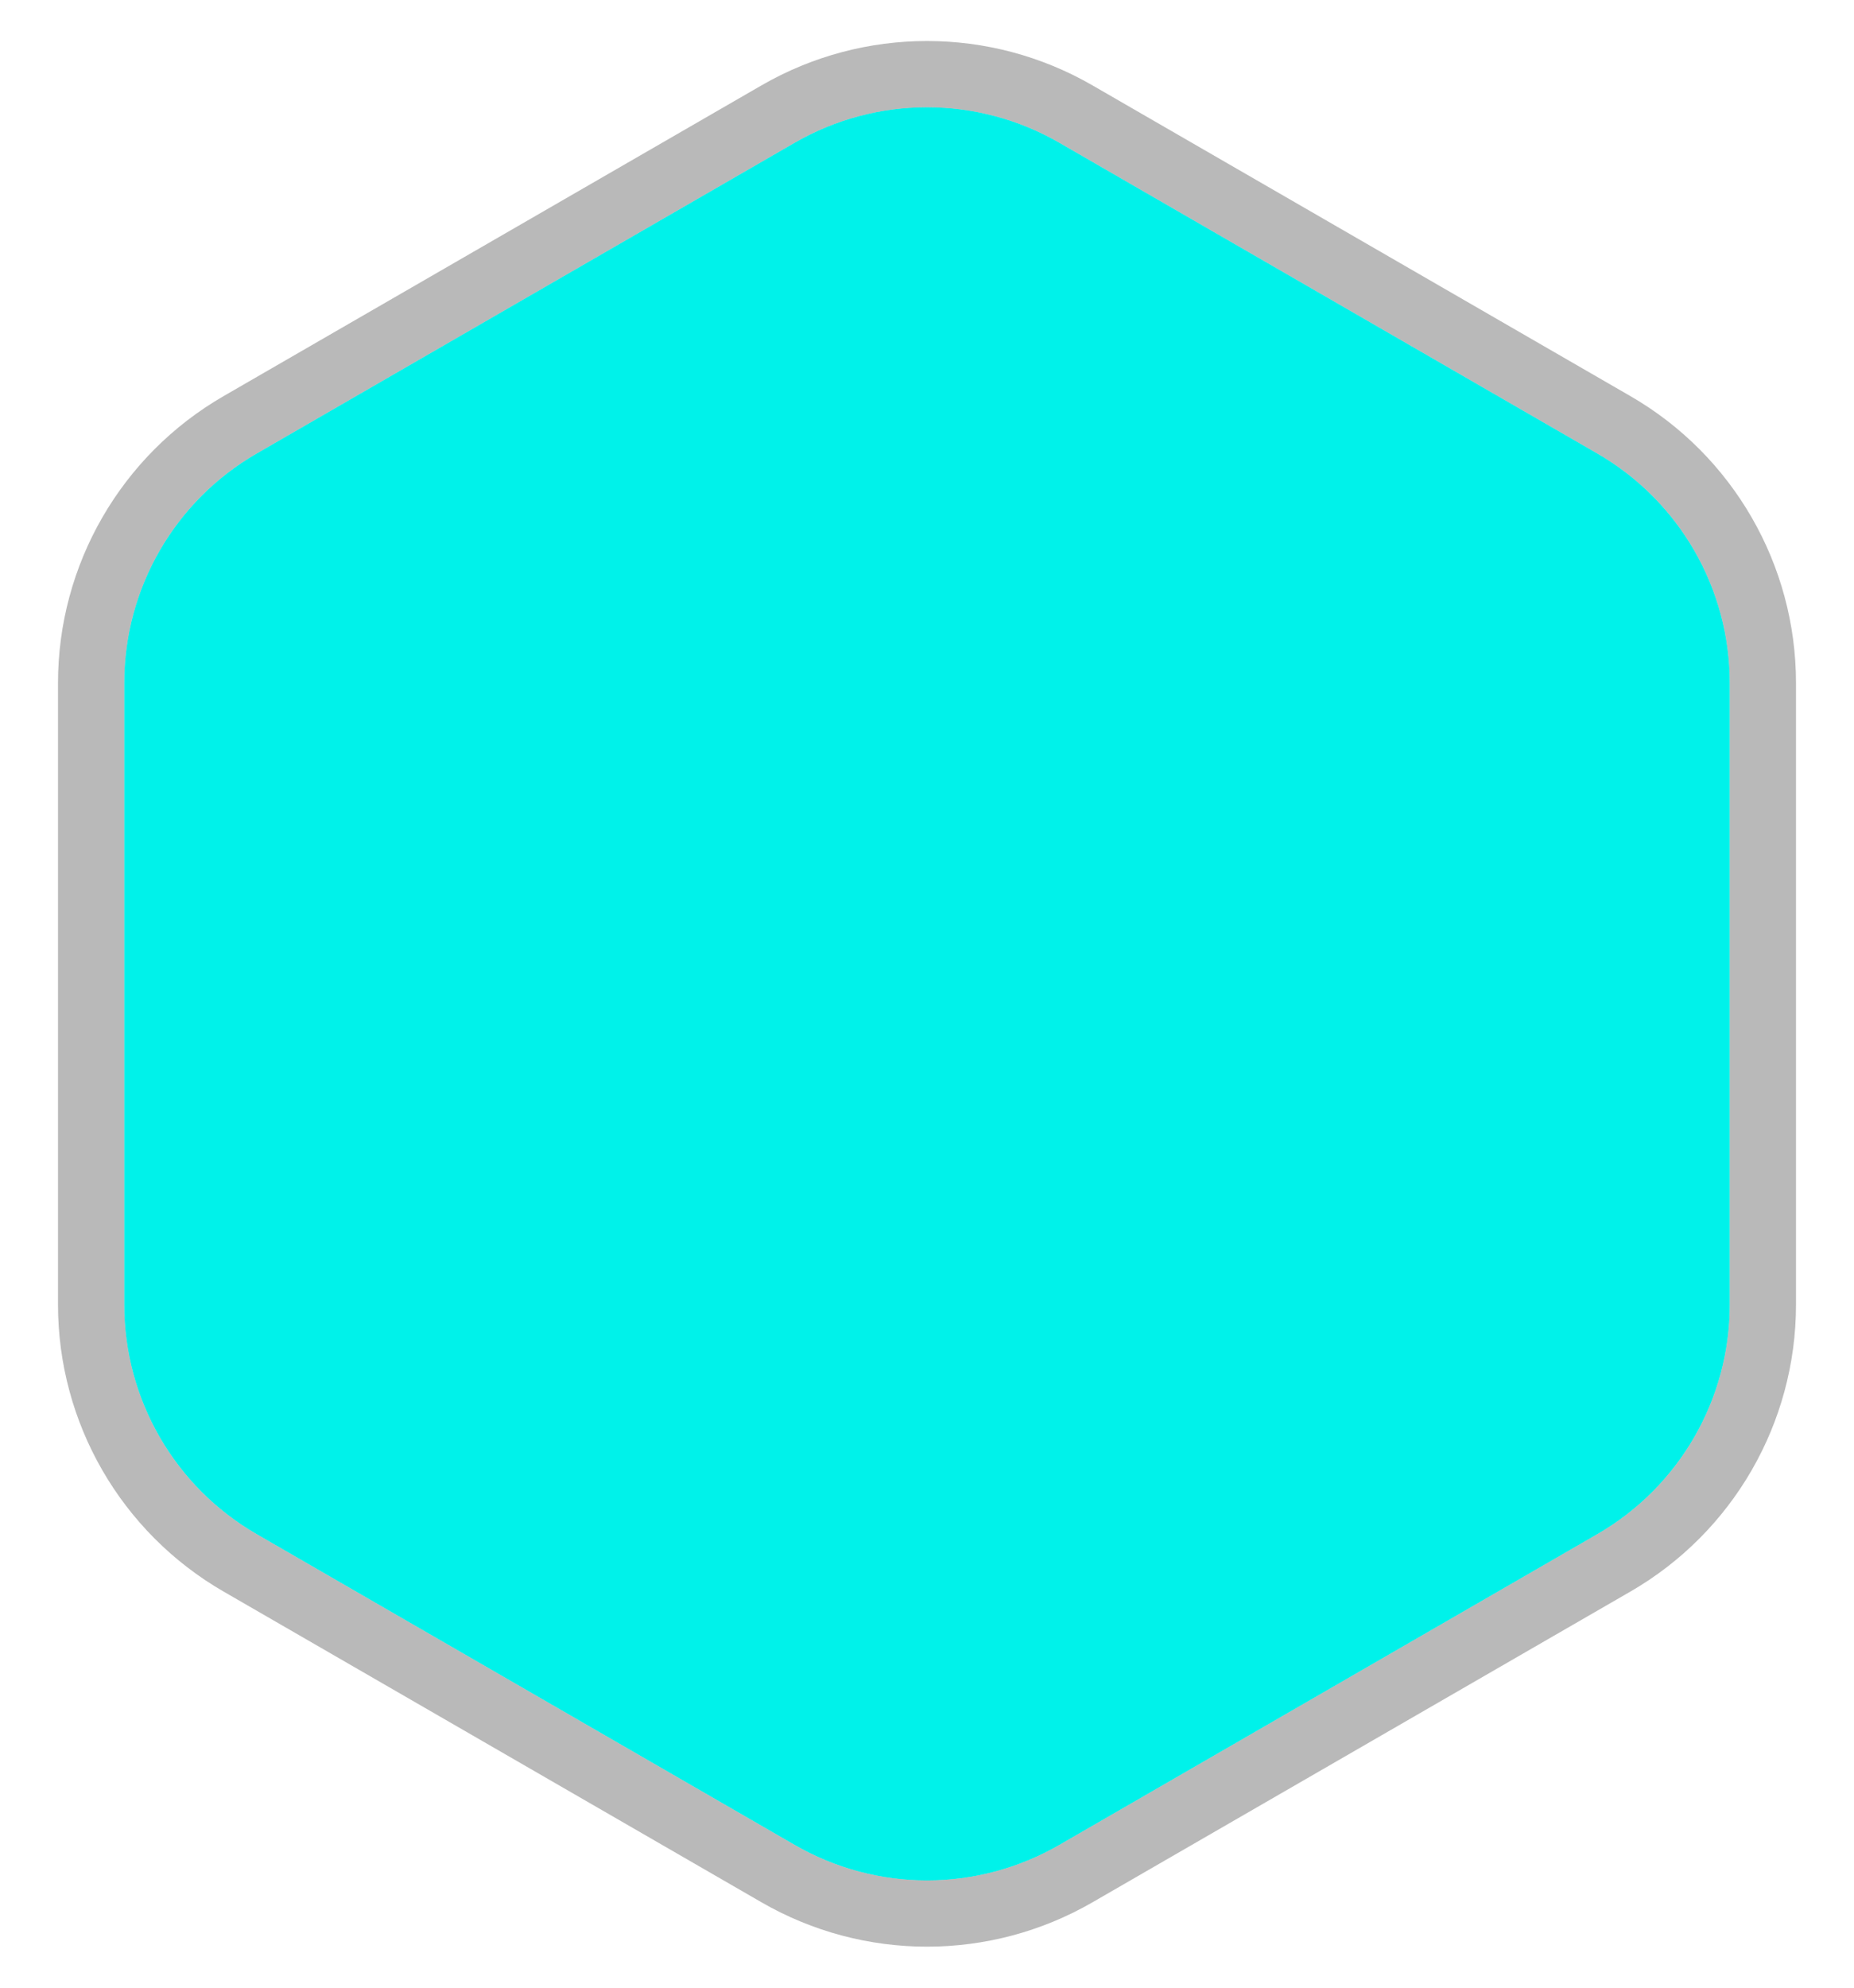
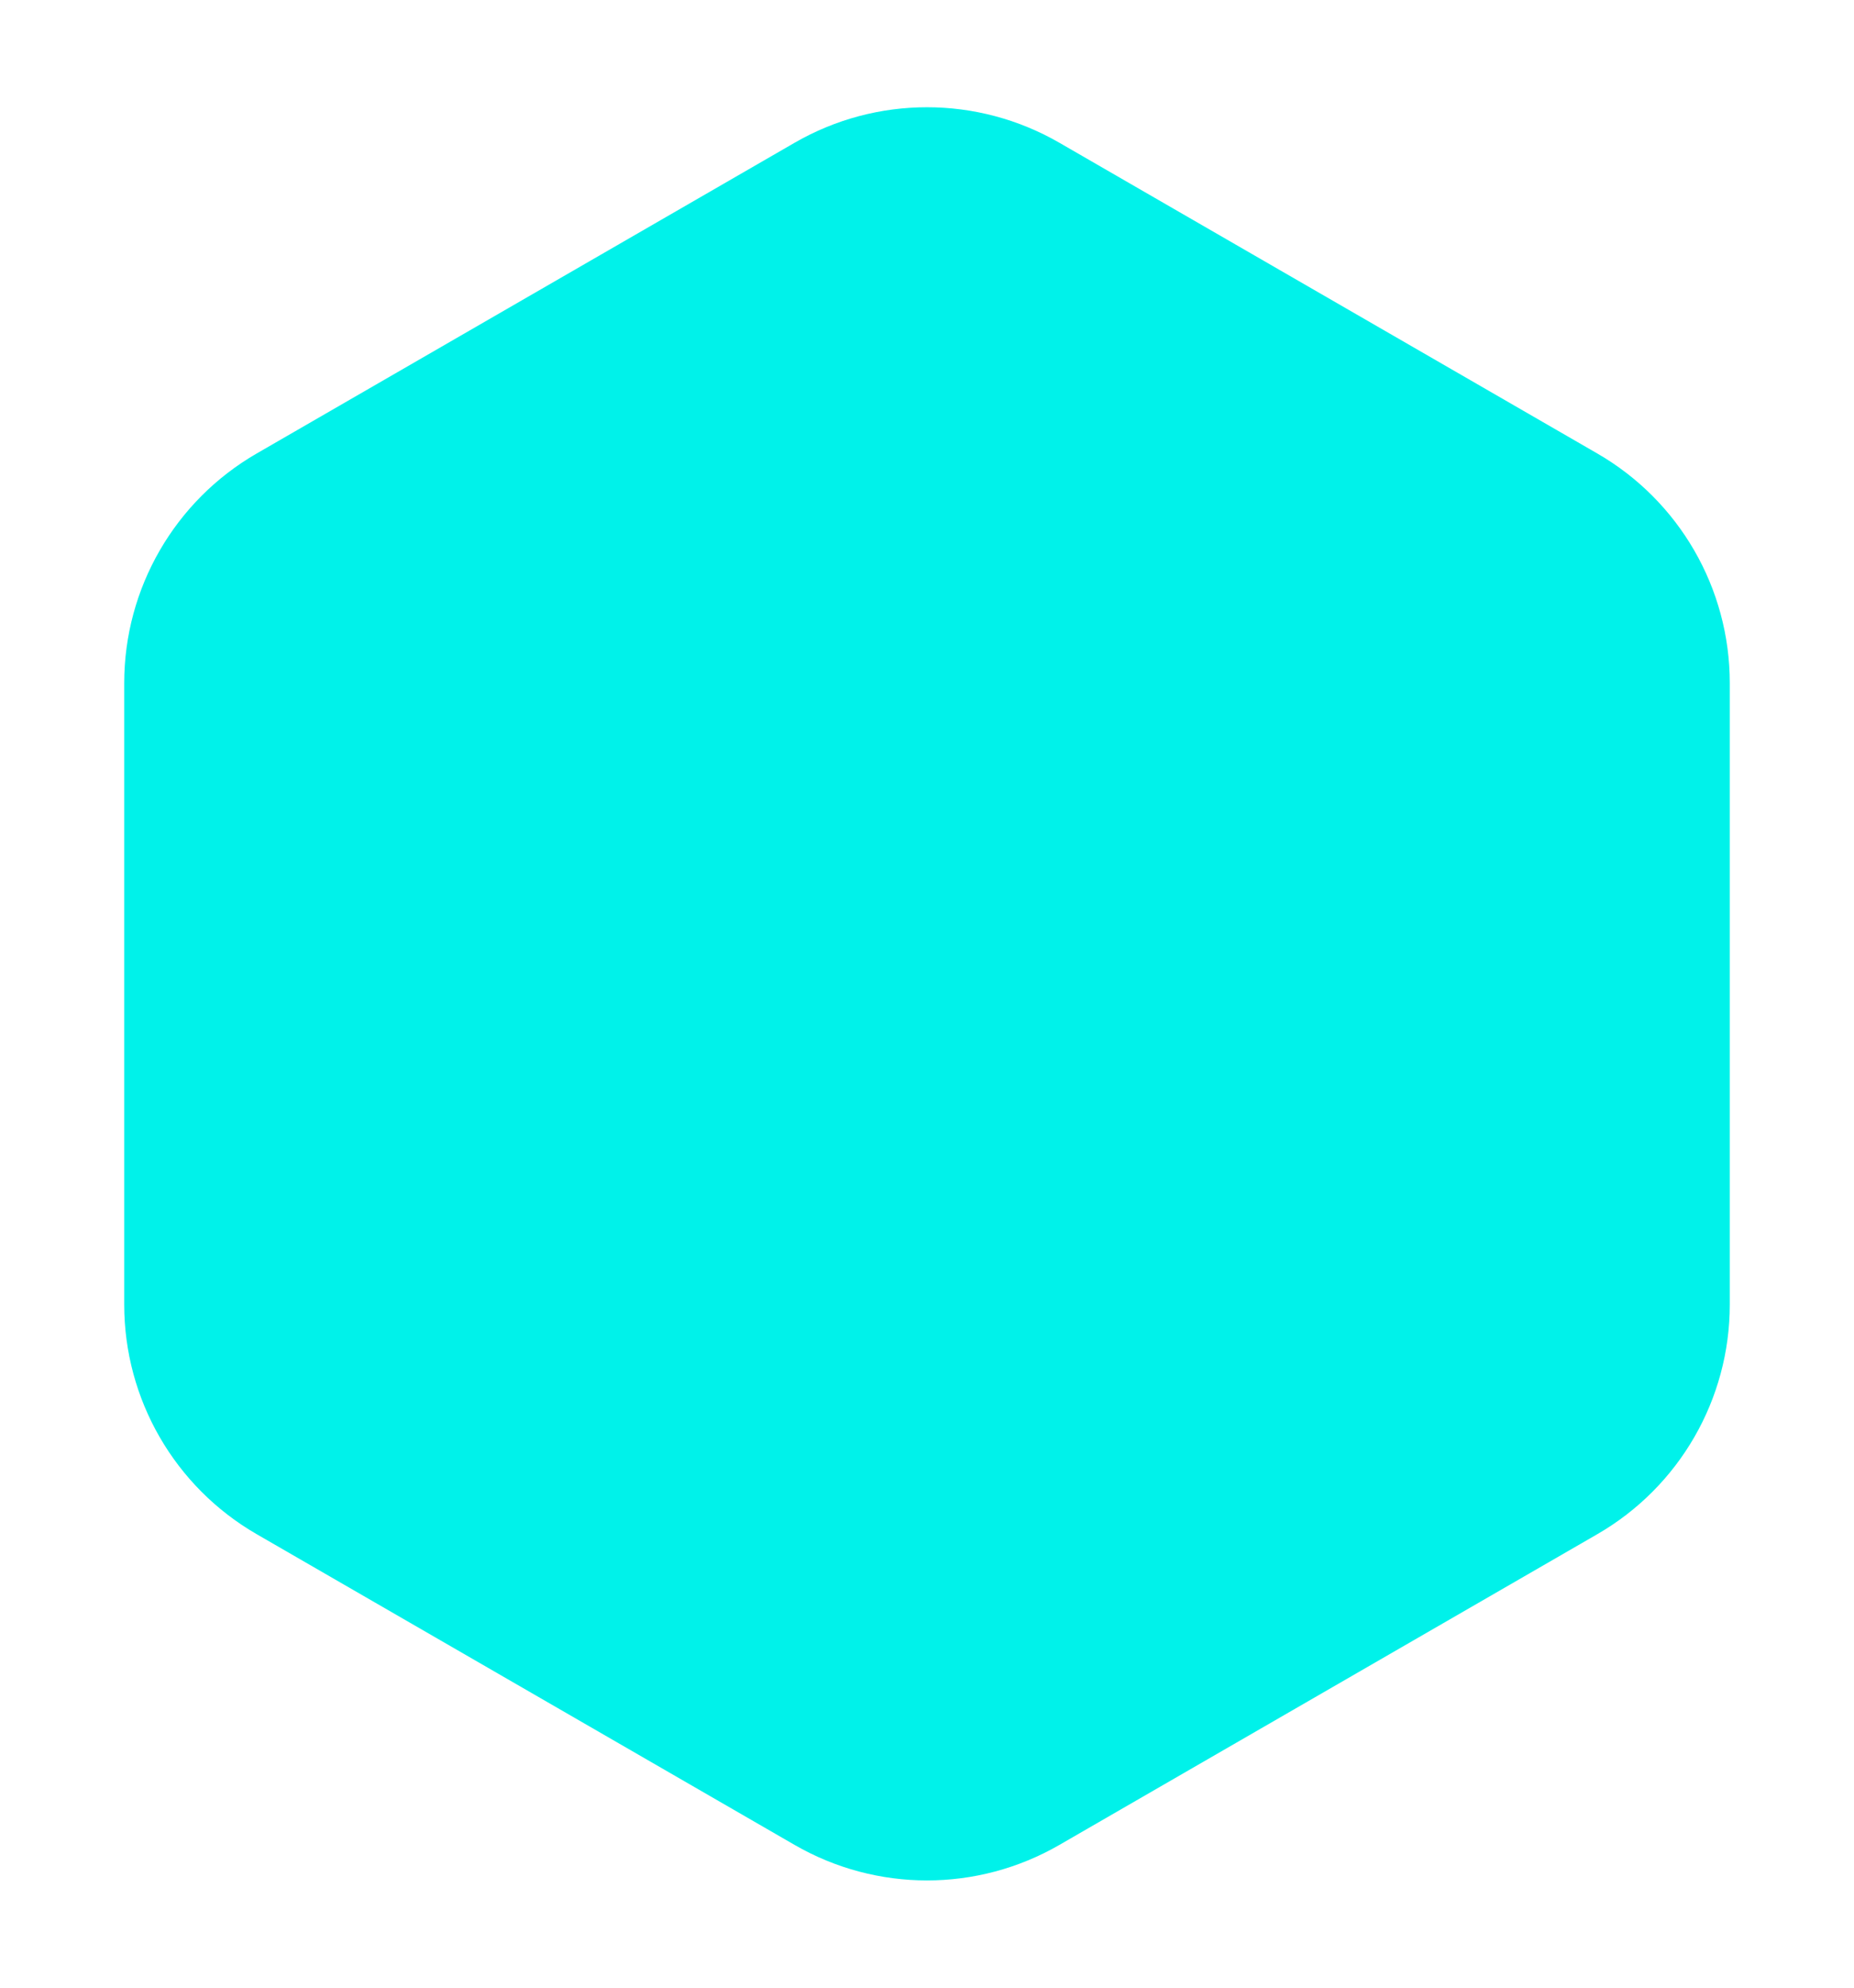
<svg xmlns="http://www.w3.org/2000/svg" width="28" height="30" viewBox="0 0 28 30" fill="none">
  <path d="M12 2.155C13.238 1.44 14.762 1.44 16 2.155L24.124 6.845C25.362 7.56 26.124 8.88 26.124 10.309V19.691C26.124 21.12 25.362 22.44 24.124 23.155L16 27.845C14.762 28.56 13.238 28.56 12 27.845L3.876 23.155C2.638 22.44 1.876 21.12 1.876 19.691V10.309C1.876 8.88 2.638 7.56 3.876 6.845L12 2.155Z" fill="#00F2EA" />
-   <path d="M24.374 6.412L16.25 1.722C14.858 0.918 13.142 0.918 11.75 1.722L3.626 6.412C2.233 7.216 1.376 8.702 1.376 10.309V19.691C1.376 21.298 2.233 22.784 3.626 23.588L11.75 28.278C13.142 29.082 14.858 29.082 16.25 28.278L24.374 23.588C25.767 22.784 26.624 21.298 26.624 19.691V10.309C26.624 8.702 25.767 7.216 24.374 6.412Z" stroke="#6D6D6D" stroke-opacity="0.48" />
</svg>